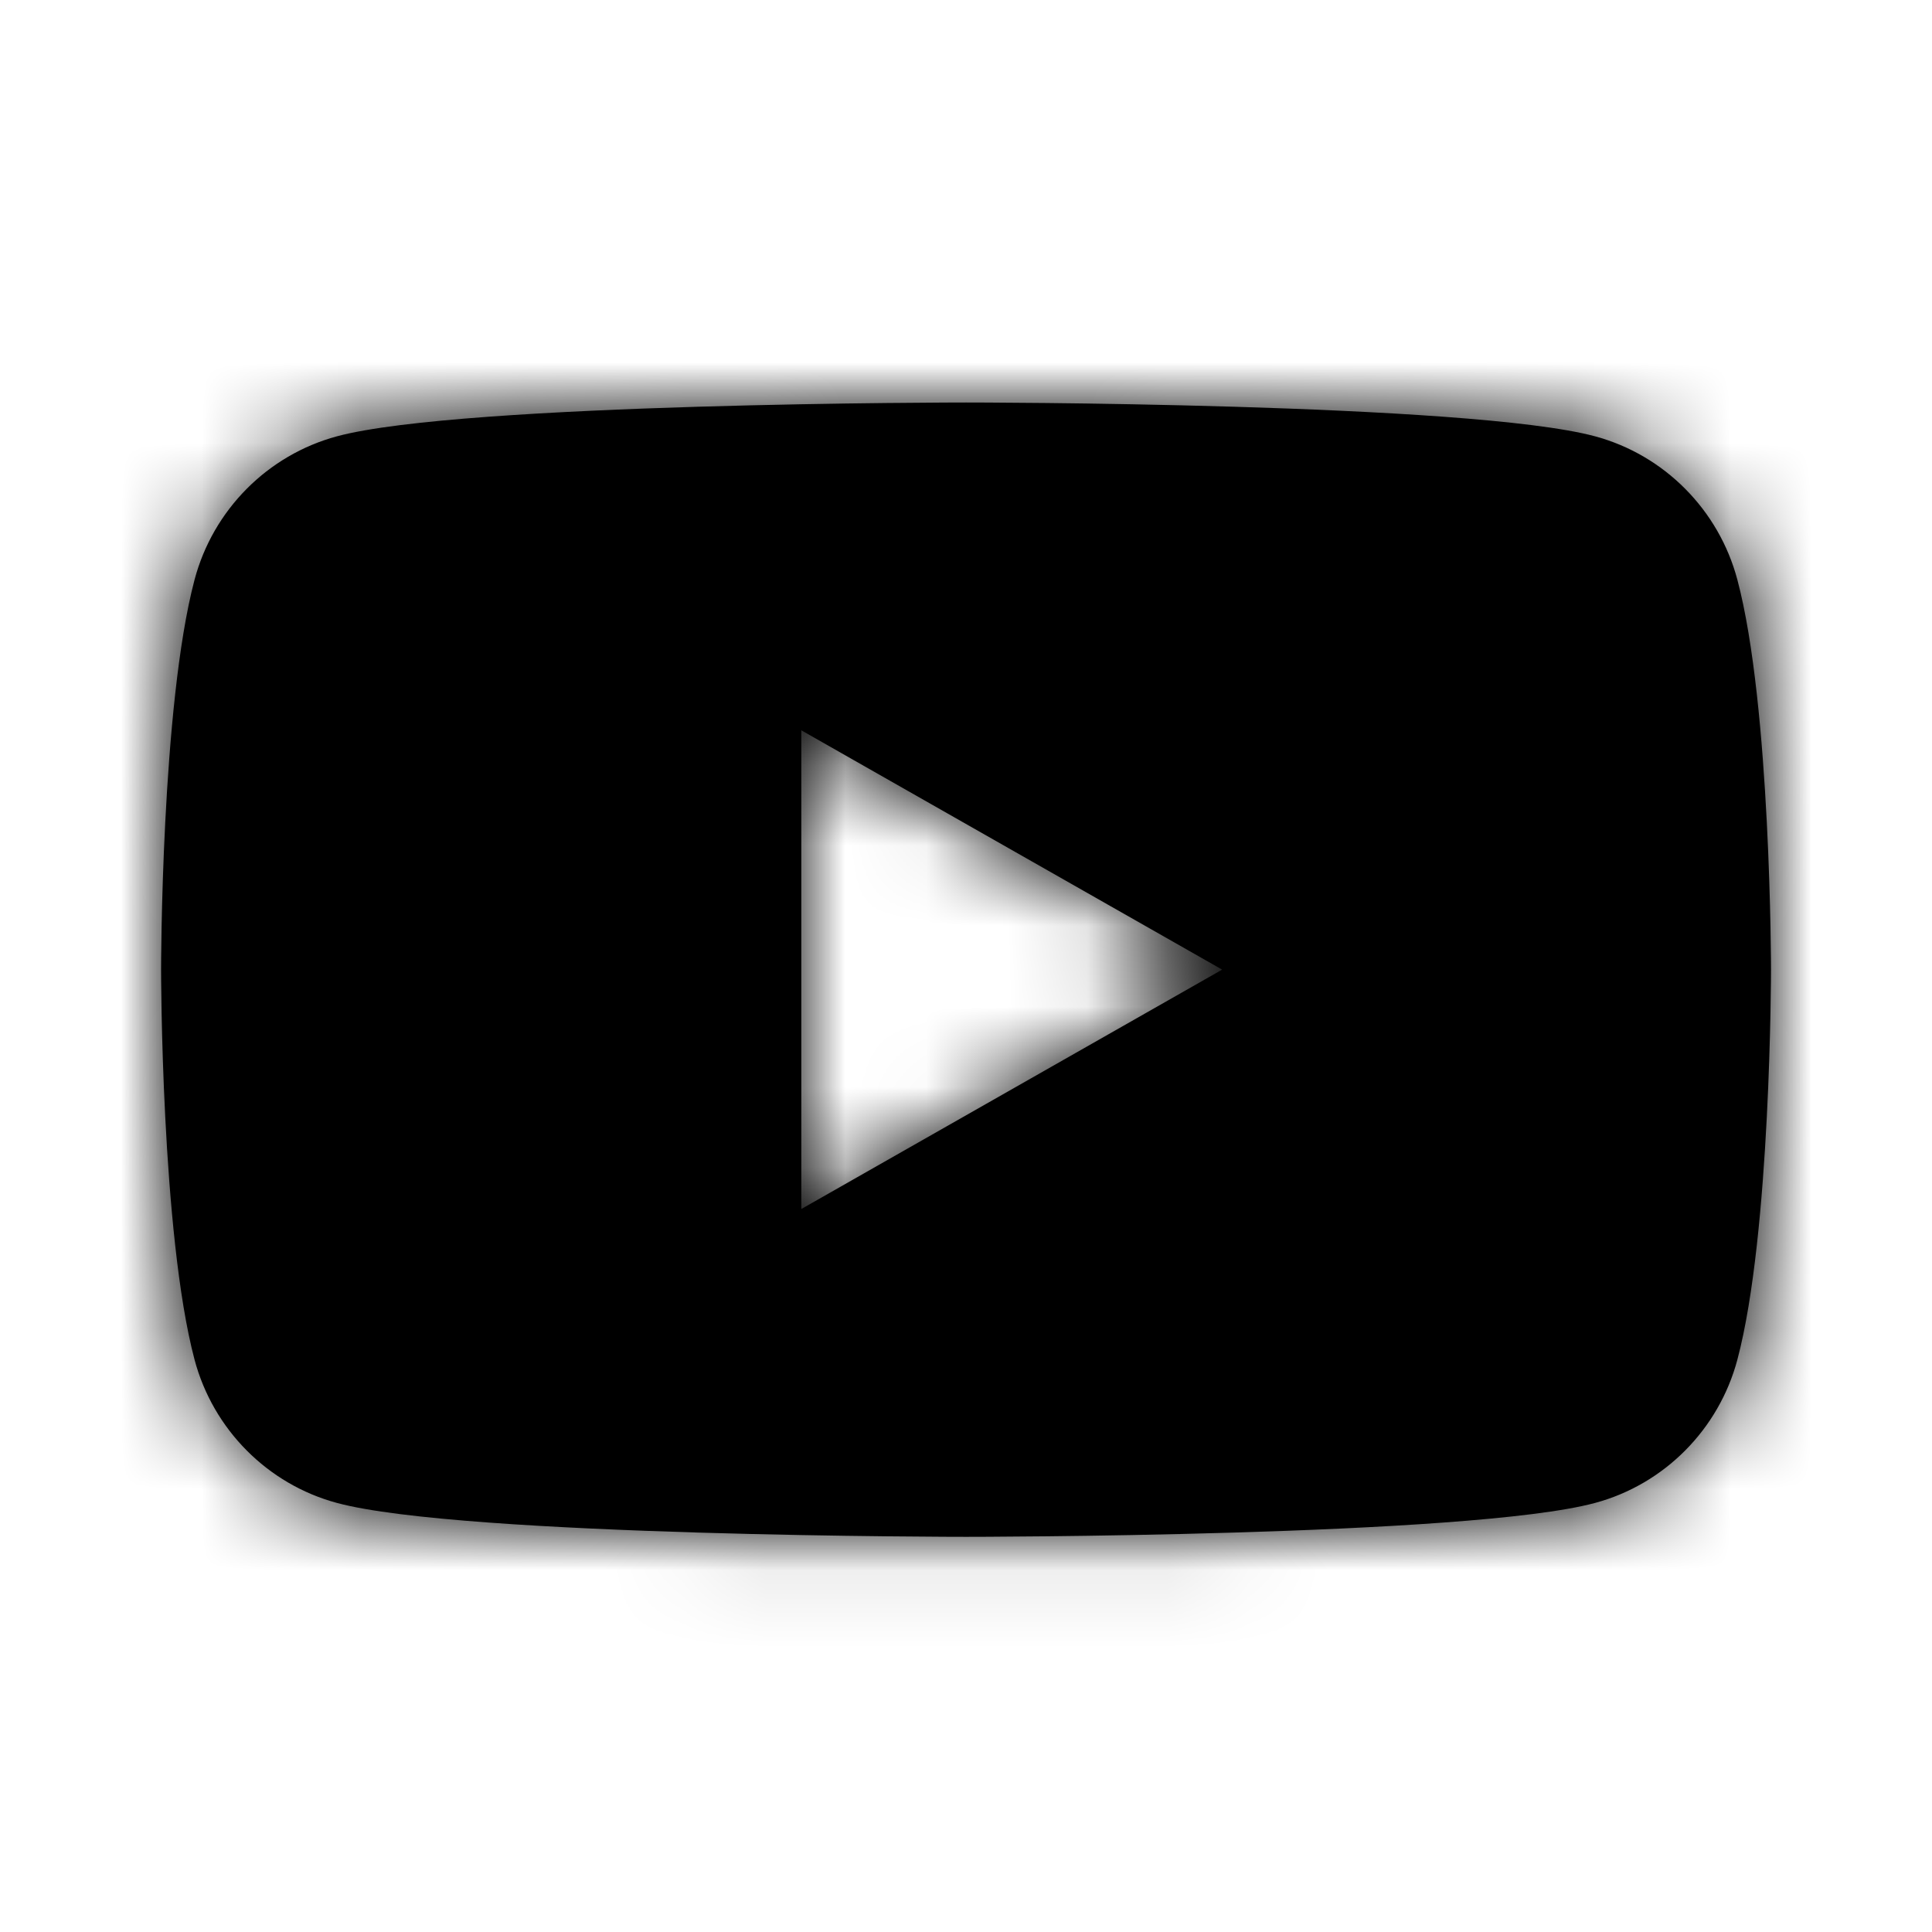
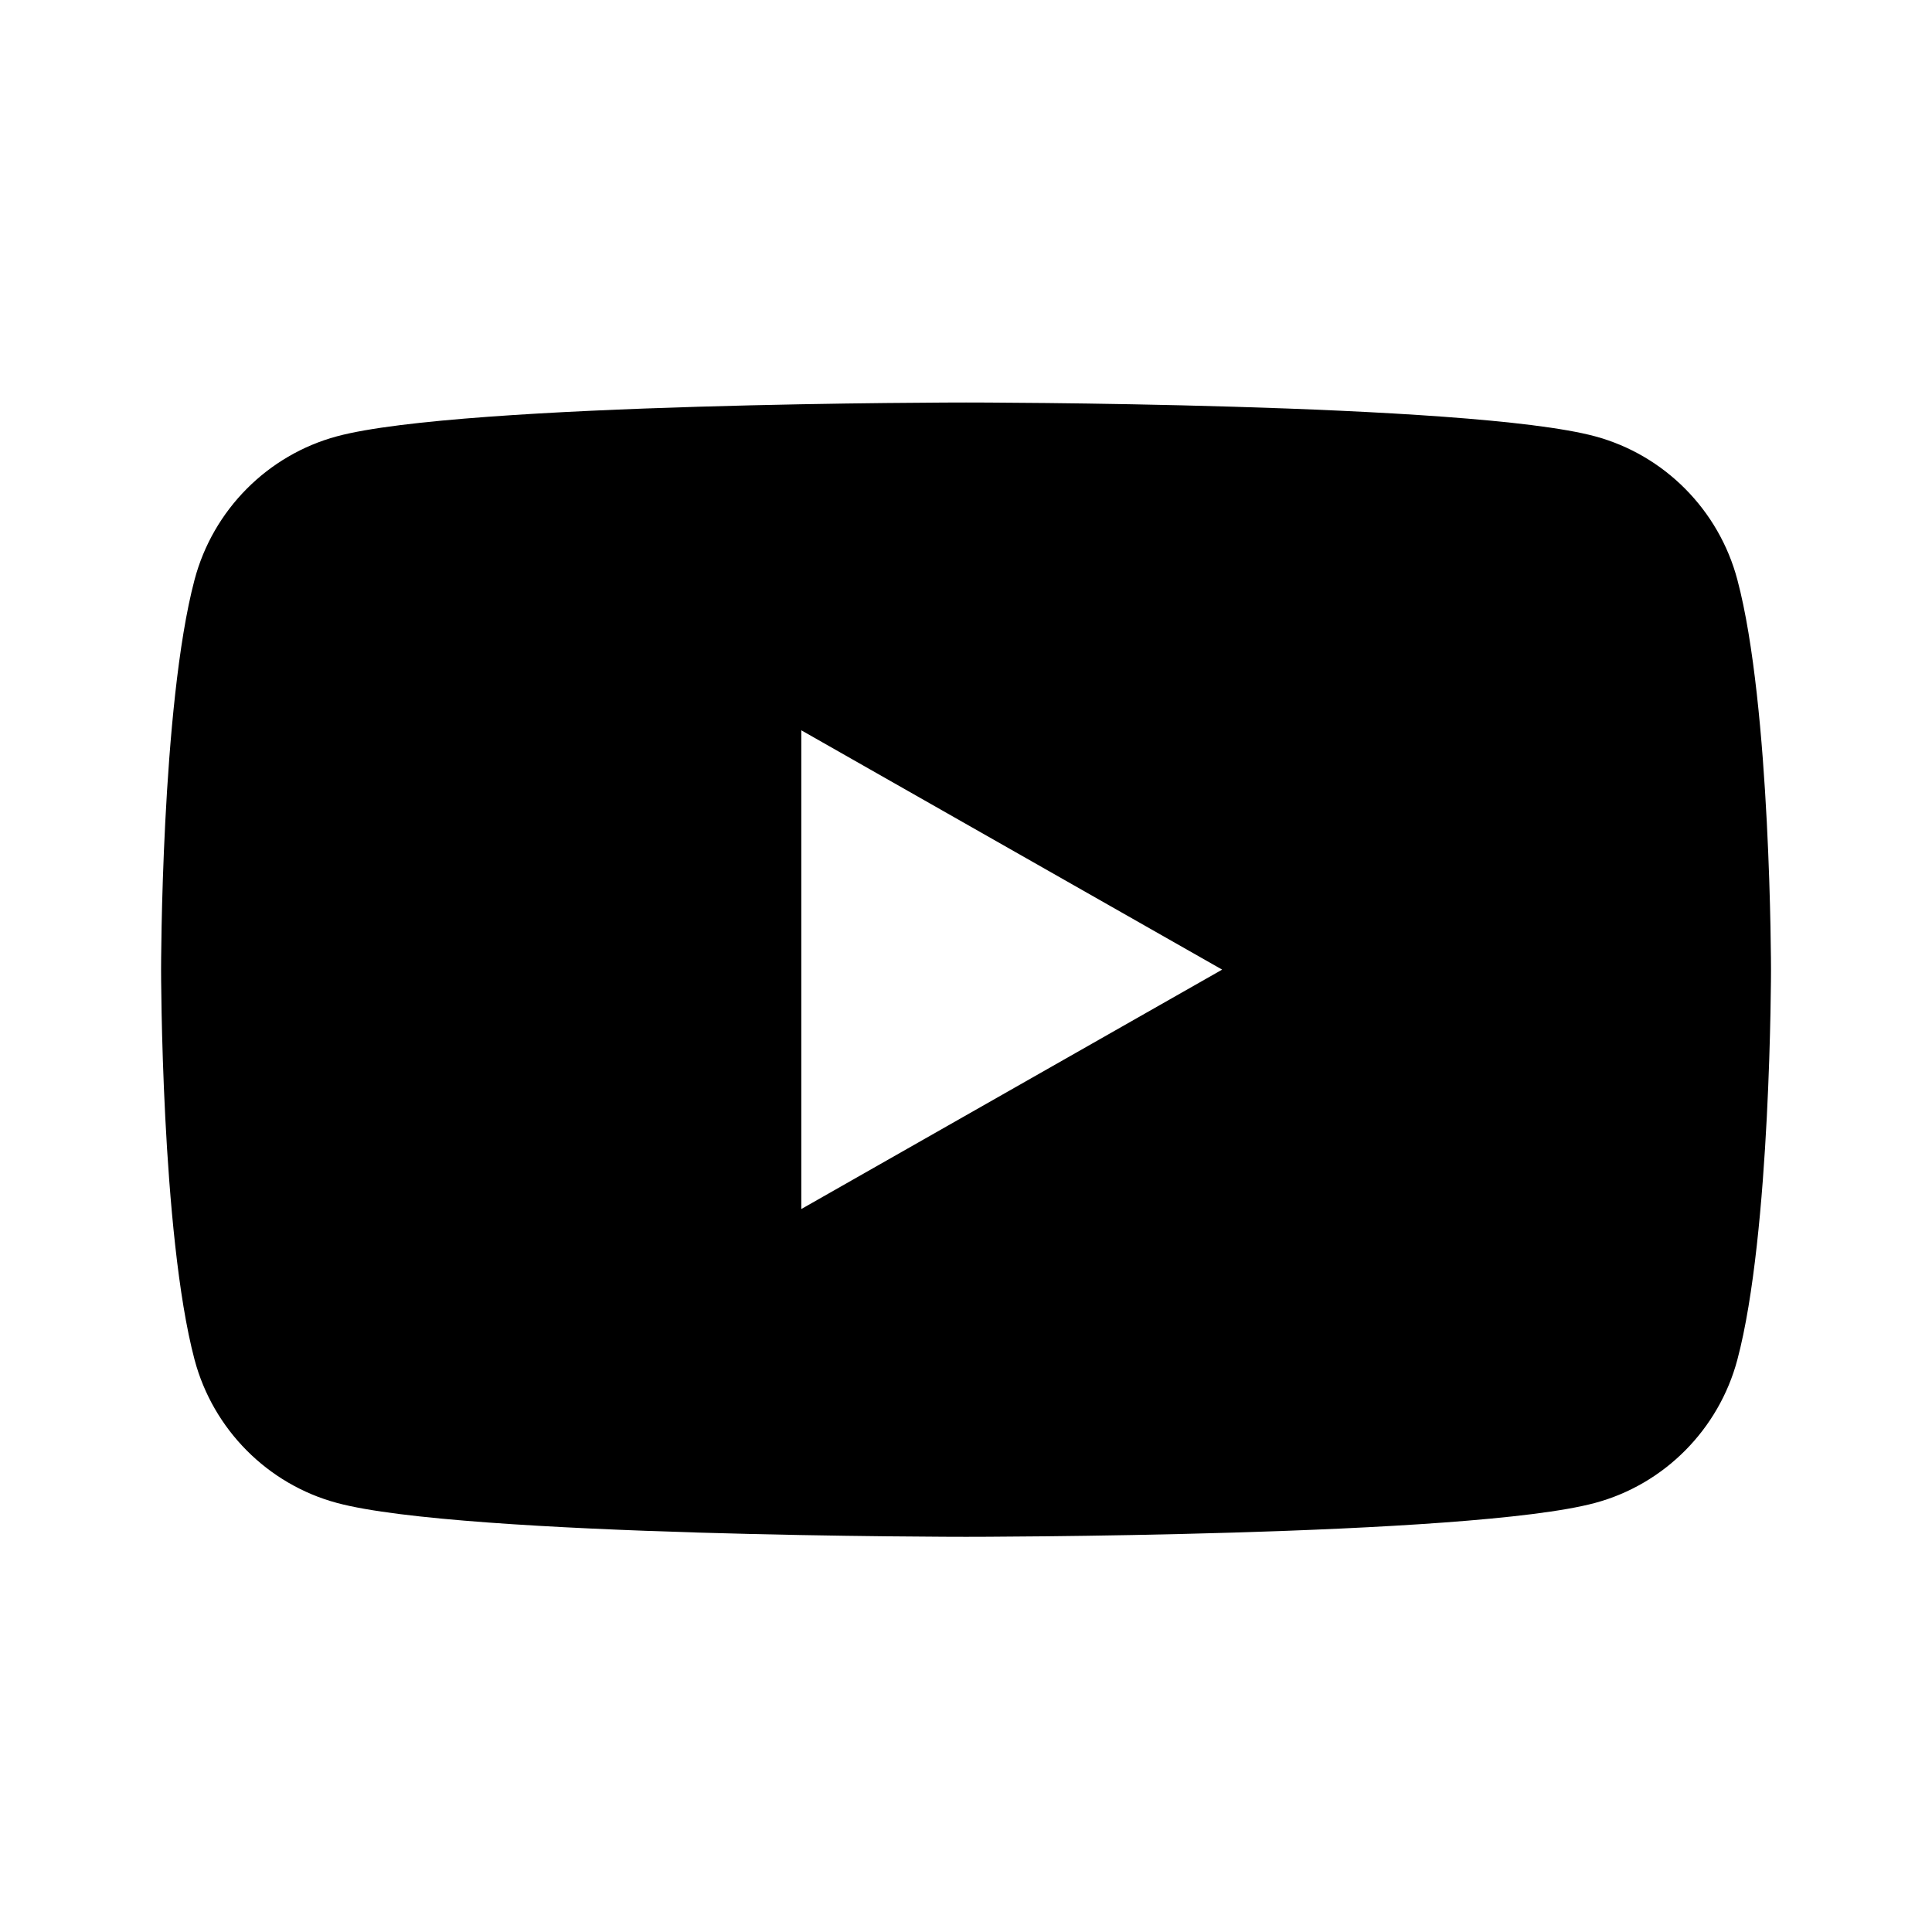
<svg xmlns="http://www.w3.org/2000/svg" width="24" height="24" viewBox="0 0 24 24" fill="none">
  <path fill-rule="evenodd" clip-rule="evenodd" d="M9.954 15.019V9.072L15.182 12.045L9.954 15.019ZM21.582 7.201C21.352 6.334 20.674 5.652 19.814 5.42C18.255 5 12.001 5 12.001 5C12.001 5 5.745 5 4.186 5.42C3.325 5.652 2.647 6.334 2.417 7.201C2.001 8.77 2.001 12.045 2.001 12.045C2.001 12.045 2.001 15.321 2.417 16.891C2.647 17.756 3.325 18.439 4.186 18.67C5.745 19.091 12.001 19.091 12.001 19.091C12.001 19.091 18.255 19.091 19.814 18.67C20.674 18.439 21.352 17.756 21.582 16.891C22 15.321 22 12.045 22 12.045C22 12.045 22 8.77 21.582 7.201Z" fill="#000000" />
  <mask id="mask0_51_8945" style="mask-type:alpha" maskUnits="userSpaceOnUse" x="2" y="5" width="21" height="15">
-     <path fill-rule="evenodd" clip-rule="evenodd" d="M9.954 15.019V9.072L15.182 12.045L9.954 15.019ZM21.582 7.201C21.352 6.334 20.674 5.652 19.814 5.42C18.255 5 12.001 5 12.001 5C12.001 5 5.745 5 4.186 5.42C3.325 5.652 2.647 6.334 2.417 7.201C2.001 8.77 2.001 12.045 2.001 12.045C2.001 12.045 2.001 15.321 2.417 16.891C2.647 17.756 3.325 18.439 4.186 18.67C5.745 19.091 12.001 19.091 12.001 19.091C12.001 19.091 18.255 19.091 19.814 18.67C20.674 18.439 21.352 17.756 21.582 16.891C22 15.321 22 12.045 22 12.045C22 12.045 22 8.77 21.582 7.201Z" fill="white" />
-   </mask>
+     </mask>
  <g mask="url(#mask0_51_8945)">
    <rect width="24" height="24" fill="#000000" />
  </g>
</svg>